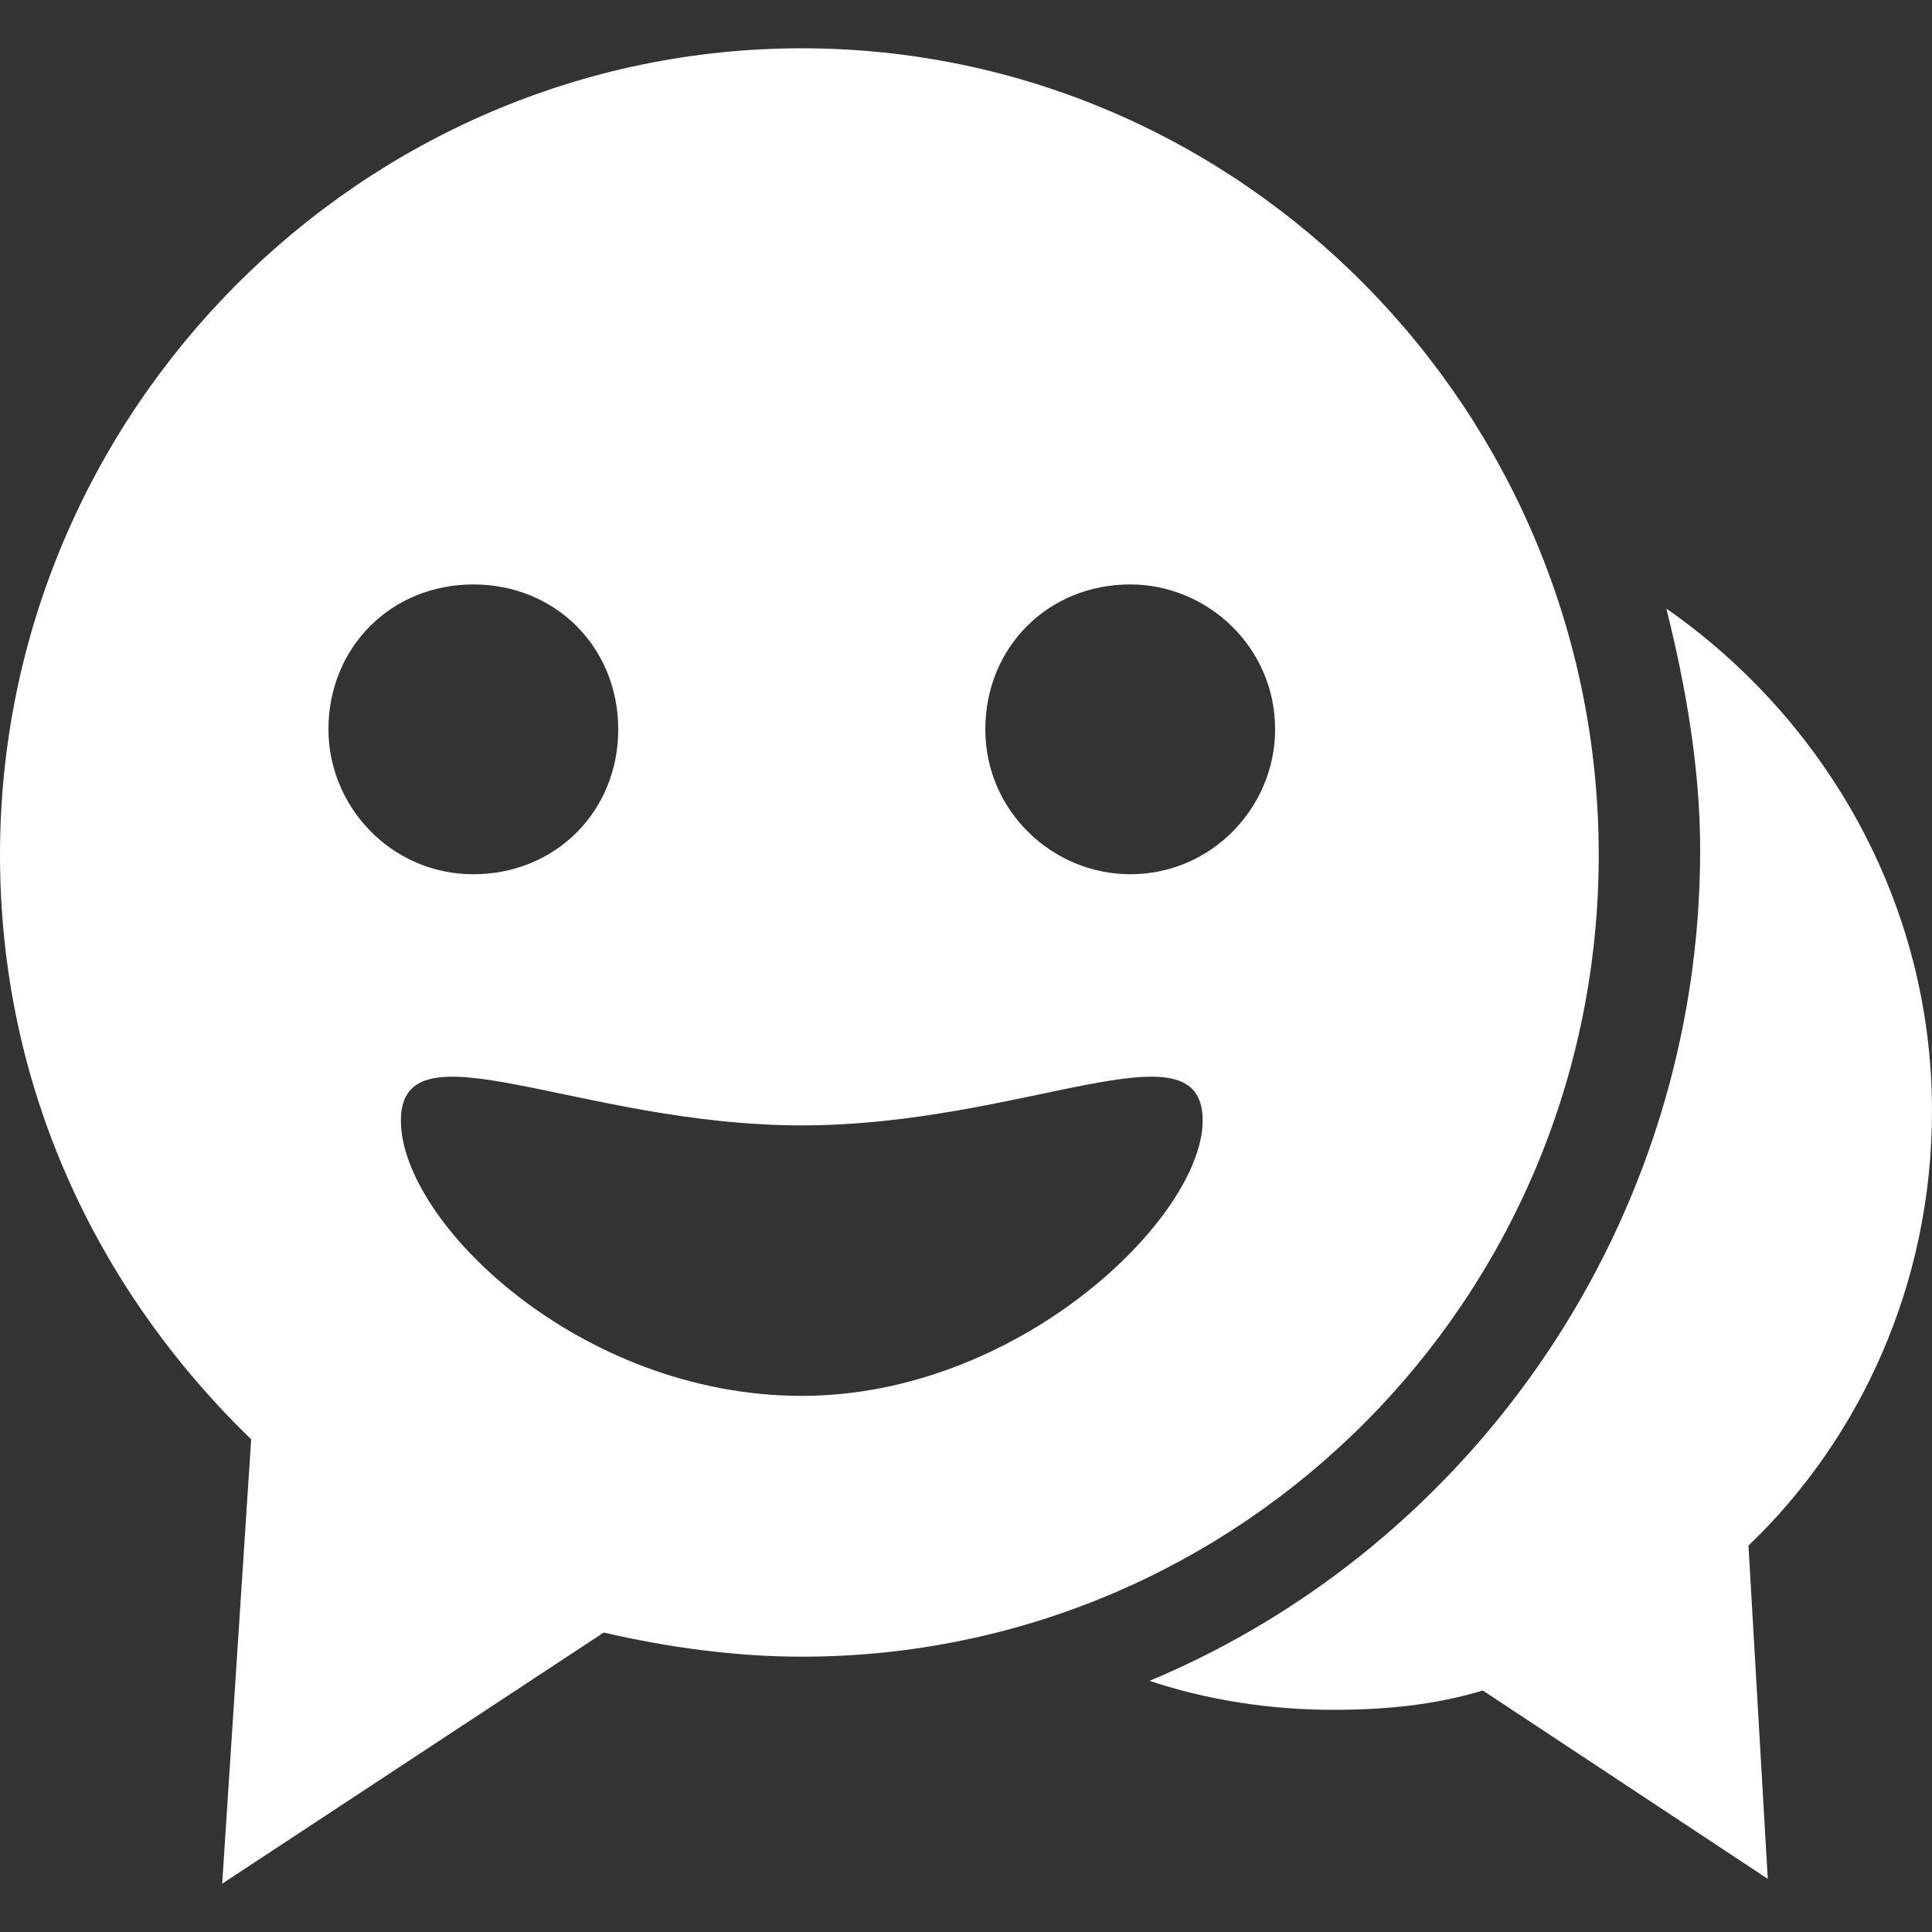
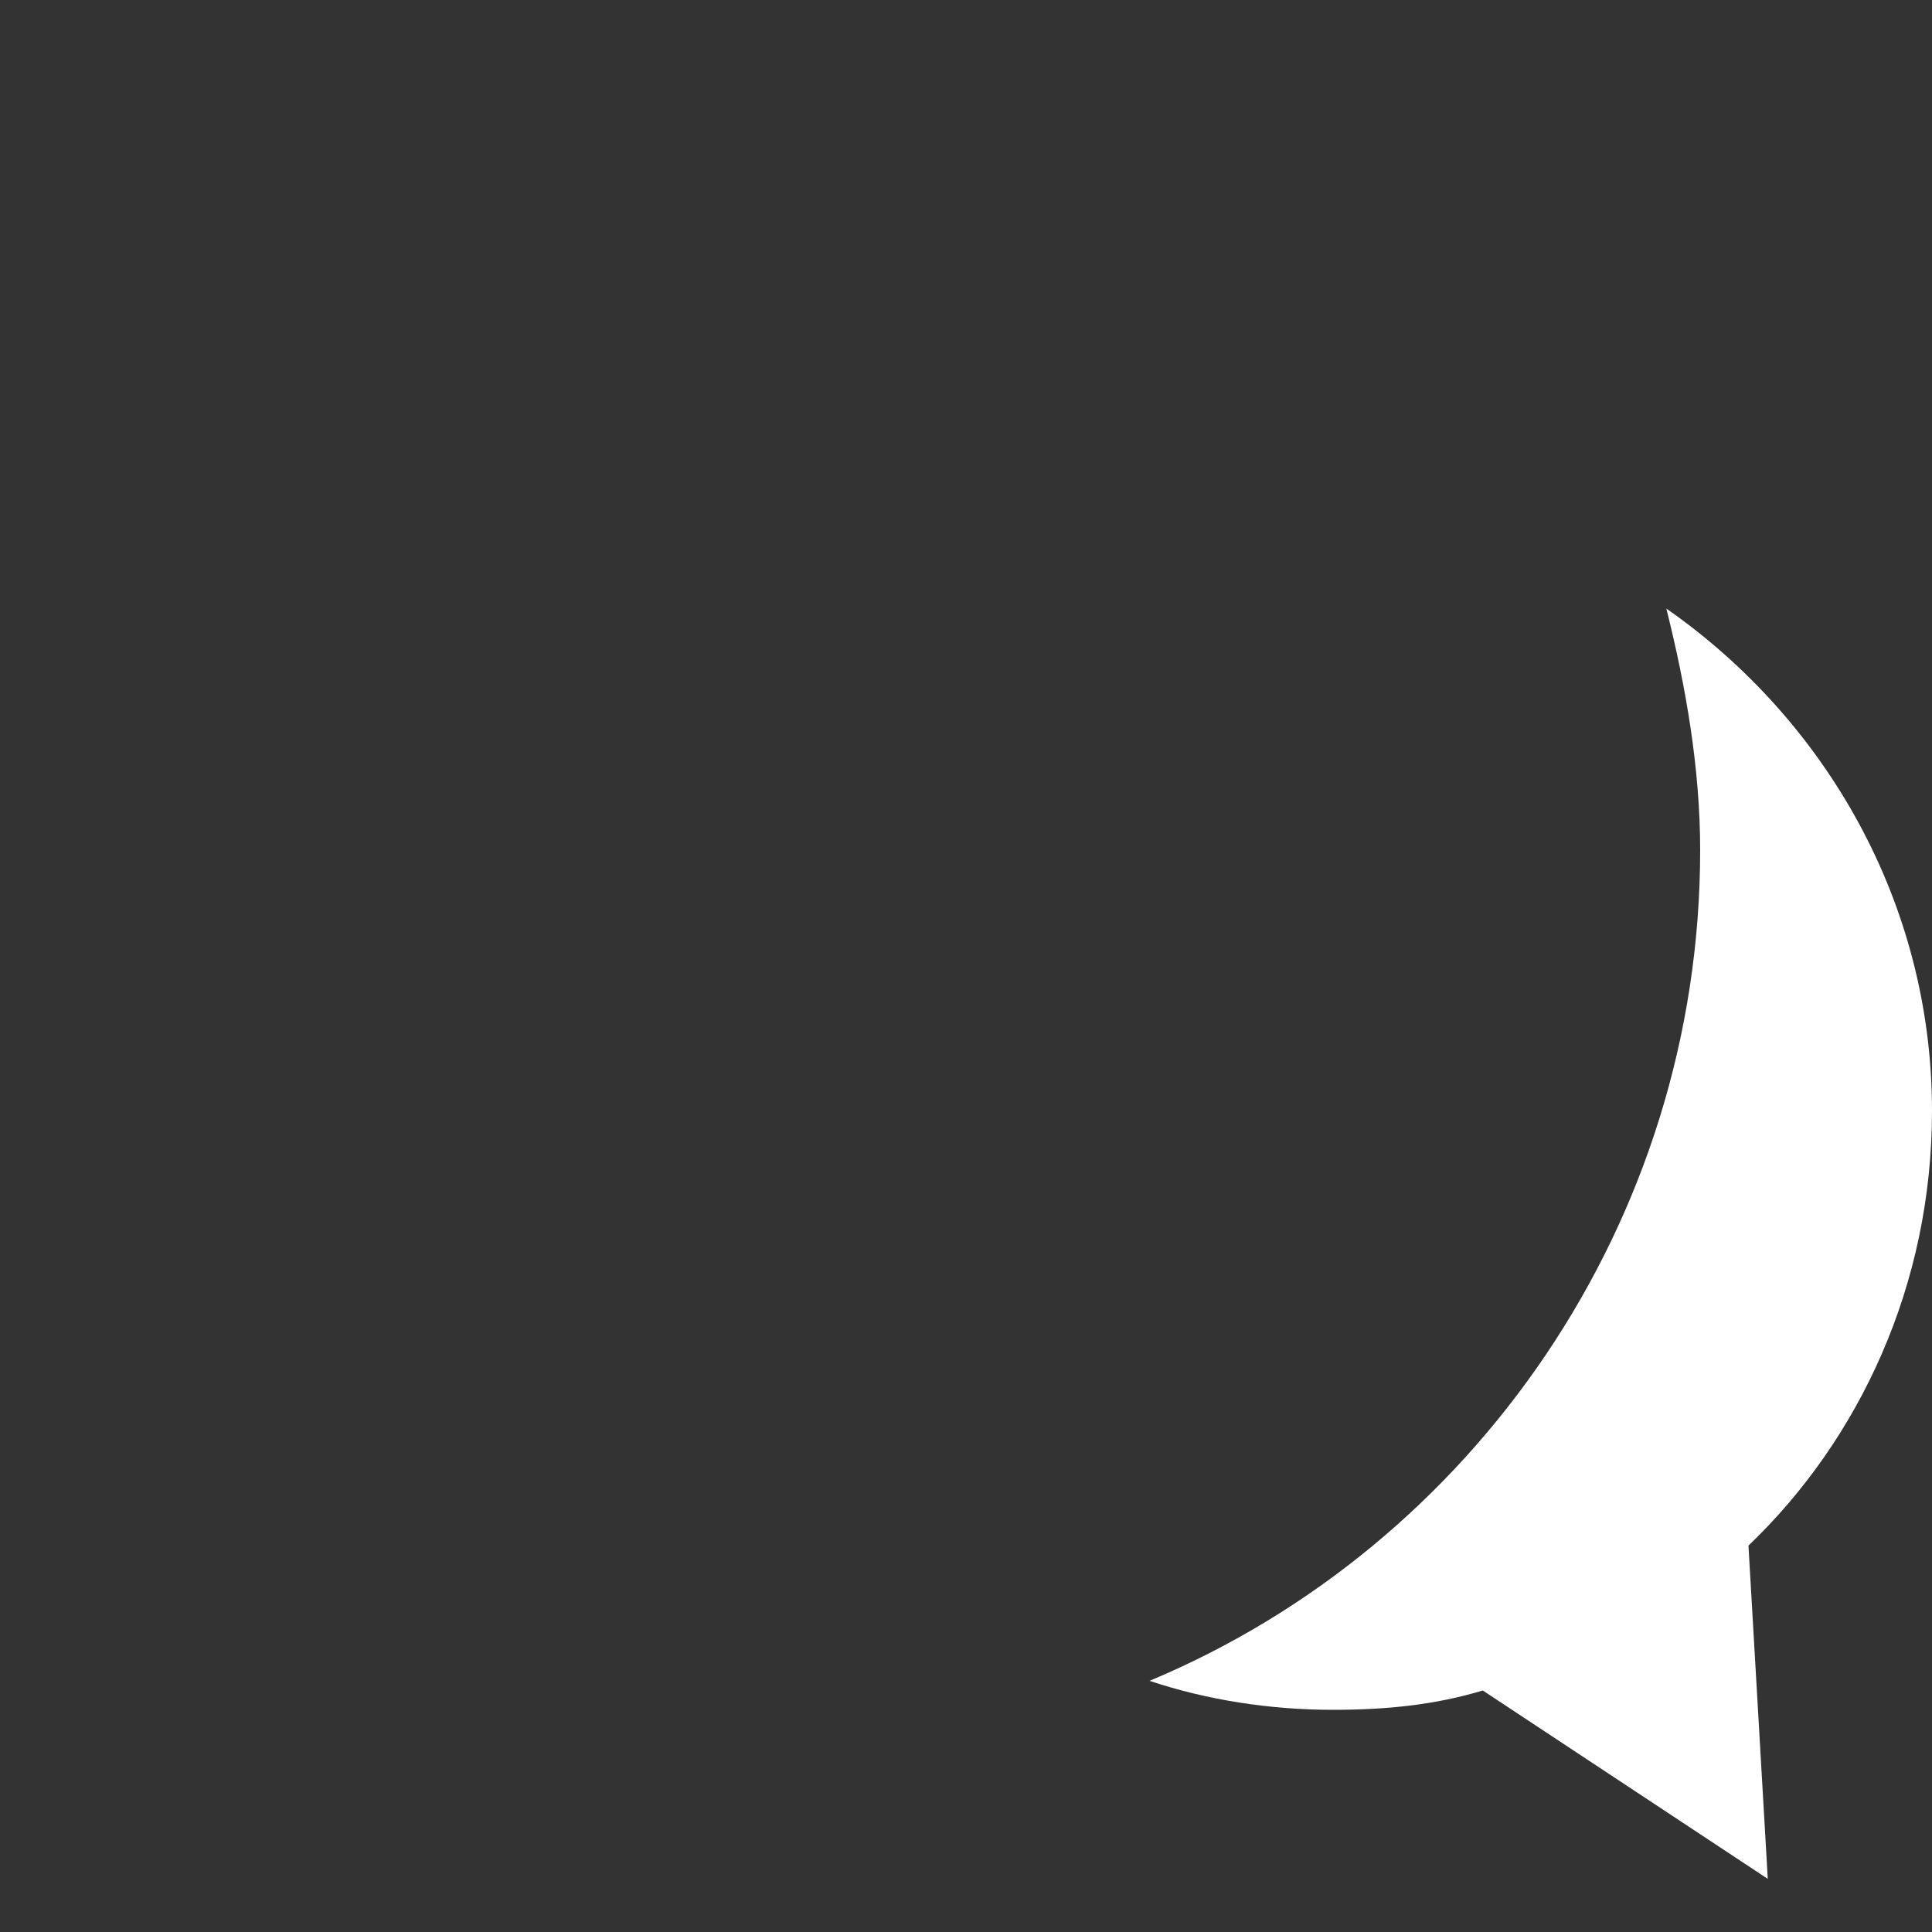
<svg xmlns="http://www.w3.org/2000/svg" version="1.1" id="Capa_1" x="0px" y="0px" viewBox="0 0 40 40" style="enable-background:new 0 0 40 40;" xml:space="preserve">
  <rect x="0" y="0" width="40" height="40" fill="#333333" stroke="none" />
  <style type="text/css">
	.st0{fill:#FFFFFF;}
</style>
  <g>
    <g>
      <path class="st0" d="M40,23c0-4.3-2.2-8.1-5.5-10.4c0.4,1.6,0.7,3.3,0.7,5c0,7.7-4.7,14.4-11.4,17.2c1.2,0.4,2.5,0.6,3.8,0.6    c1.1,0,2.1-0.1,3.1-0.4l5.9,3.9l-0.4-6.9C38.5,29.8,40,26.6,40,23z" />
-       <path class="st0" d="M33.1,17.7C33.1,8.5,25.7,1,16.6,1S0,8.5,0,17.7c0,4.8,2,9,5.2,12.1L4.6,39l7.9-5.2c1.3,0.3,2.7,0.5,4.1,0.5    C25.7,34.3,33.1,26.9,33.1,17.7z M6.8,15.1c0-1.7,1.3-3,3-3s3,1.3,3,3c0,1.7-1.3,3-3,3S6.8,16.7,6.8,15.1z M16.6,28.9    c-4.6,0-8.3-3.6-8.3-5.7c0-2.1,3.7,0.1,8.3,0.1c4.6,0,8.3-2.2,8.3-0.1C24.9,25.2,21.1,28.9,16.6,28.9z M23.4,18.1    c-1.6,0-3-1.3-3-3c0-1.7,1.3-3,3-3c1.6,0,3,1.3,3,3C26.4,16.7,25.1,18.1,23.4,18.1z" />
    </g>
  </g>
</svg>